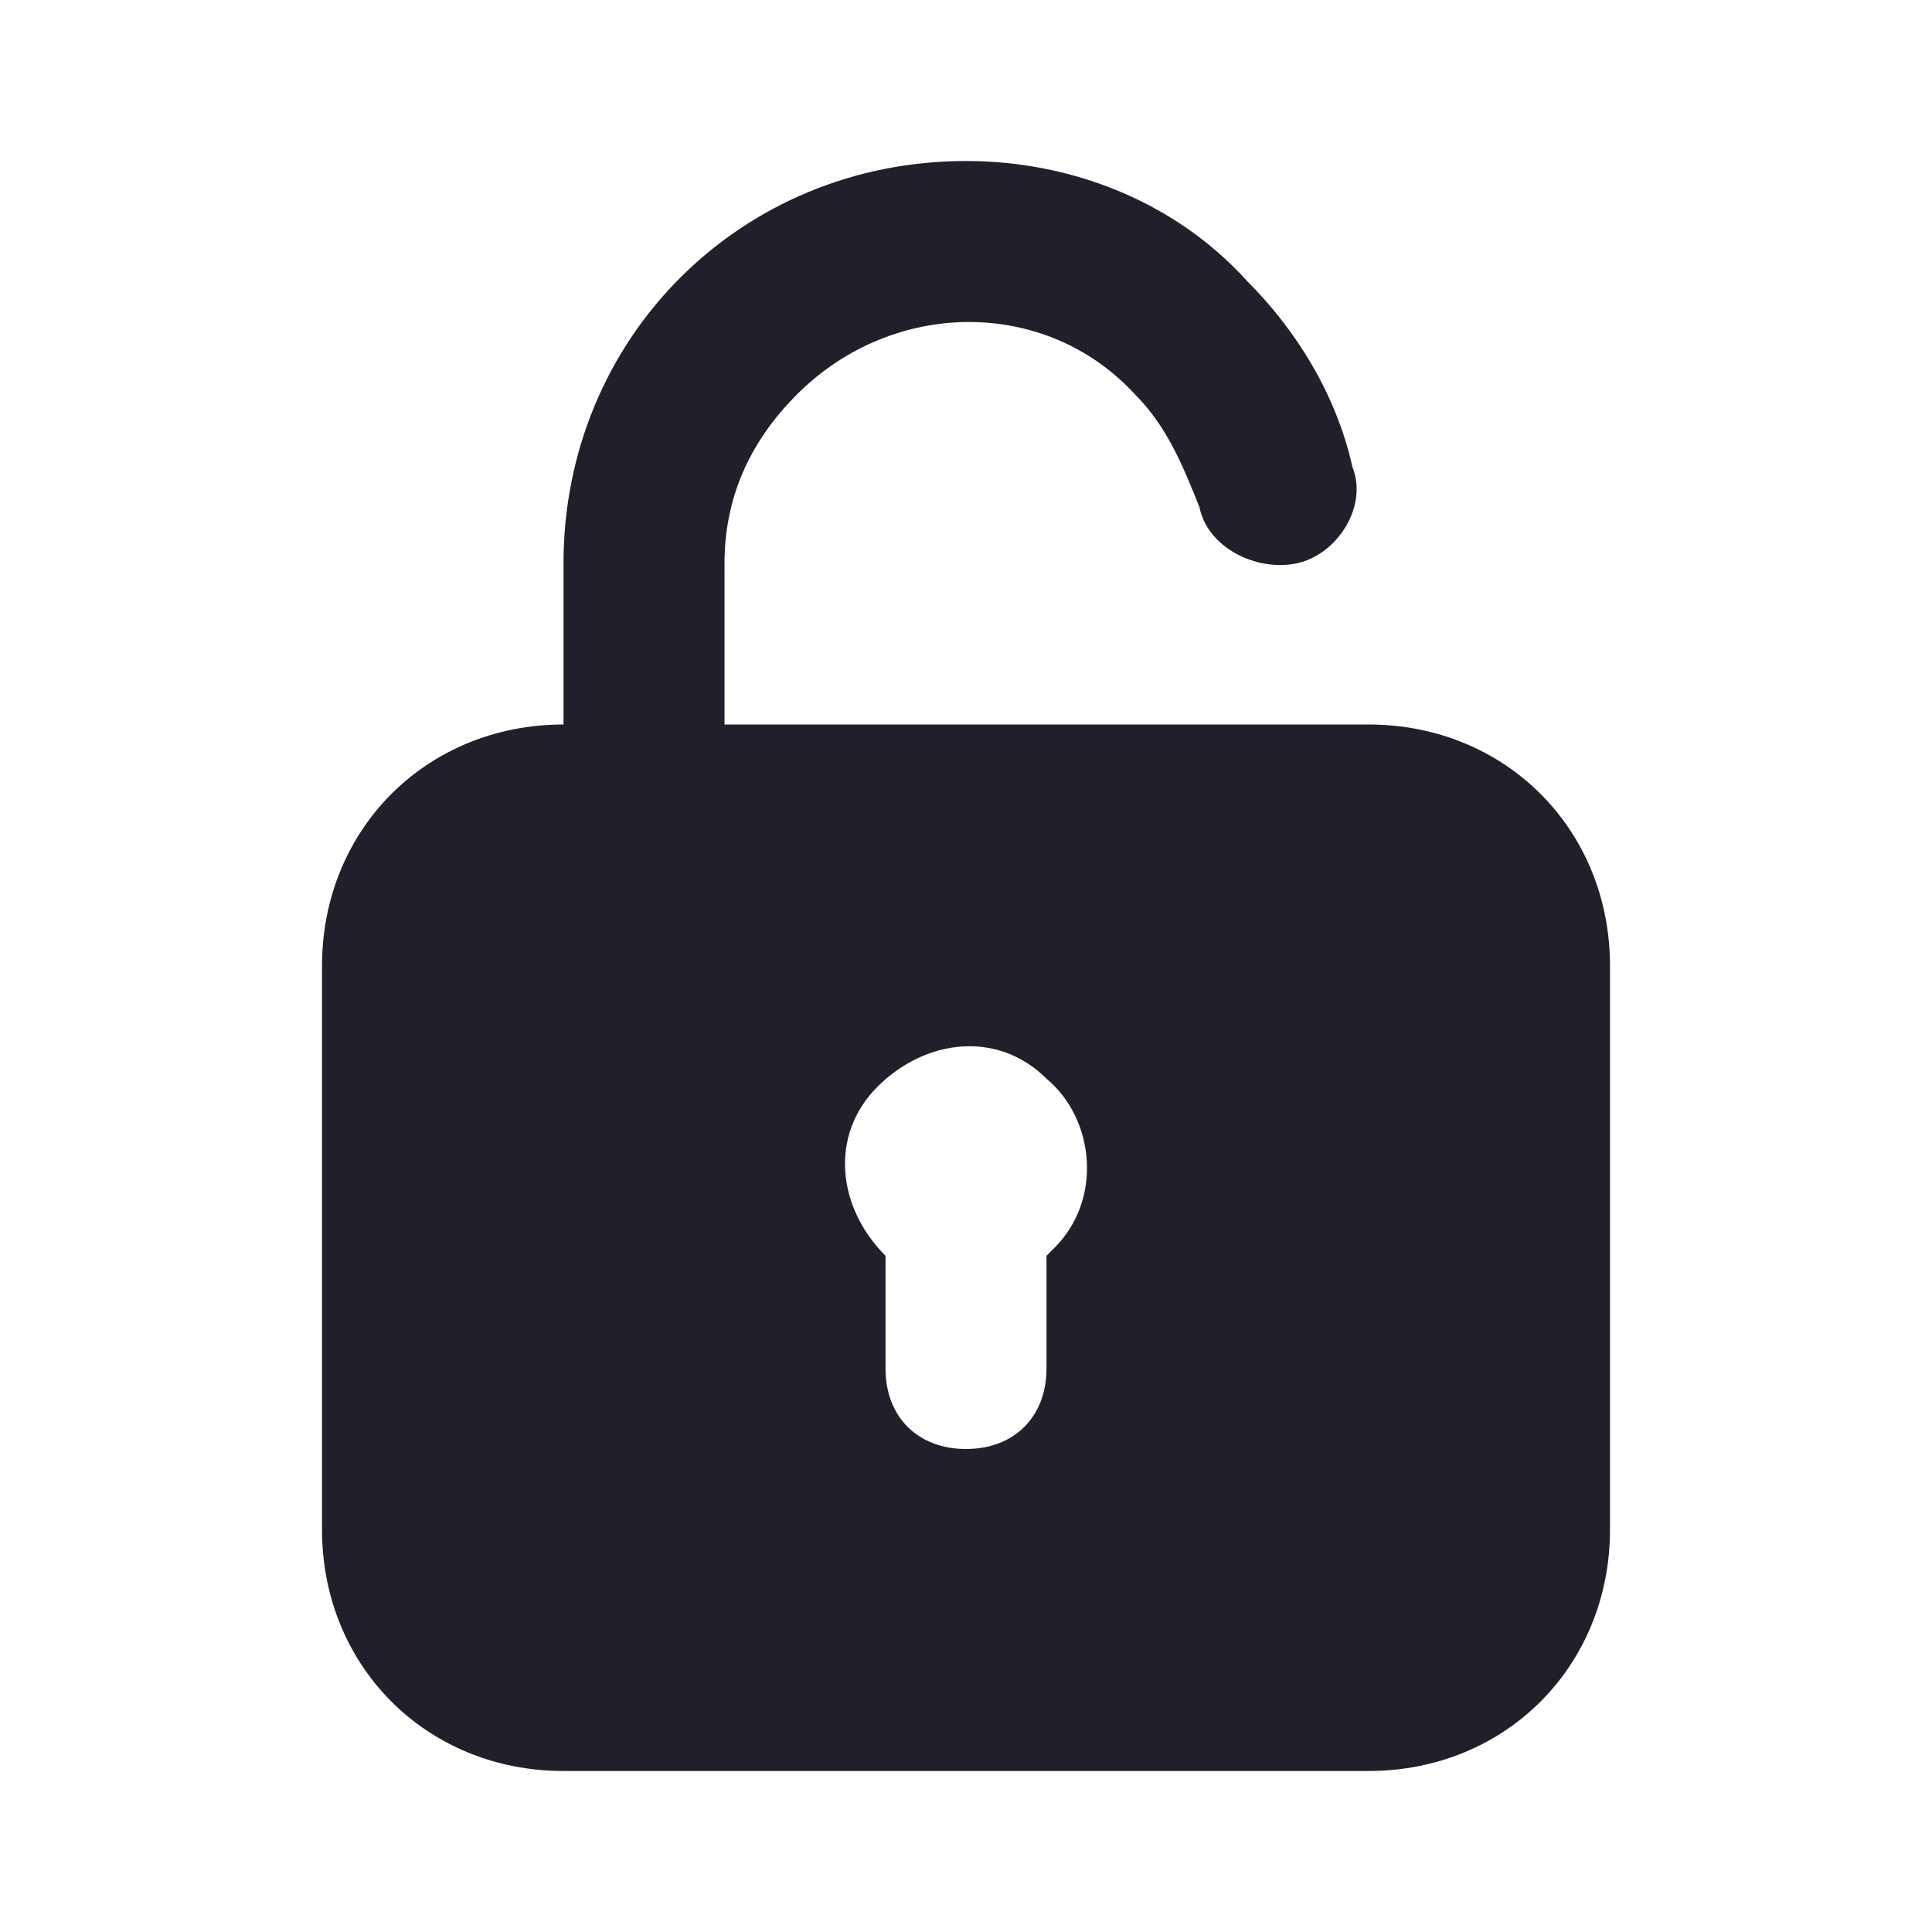
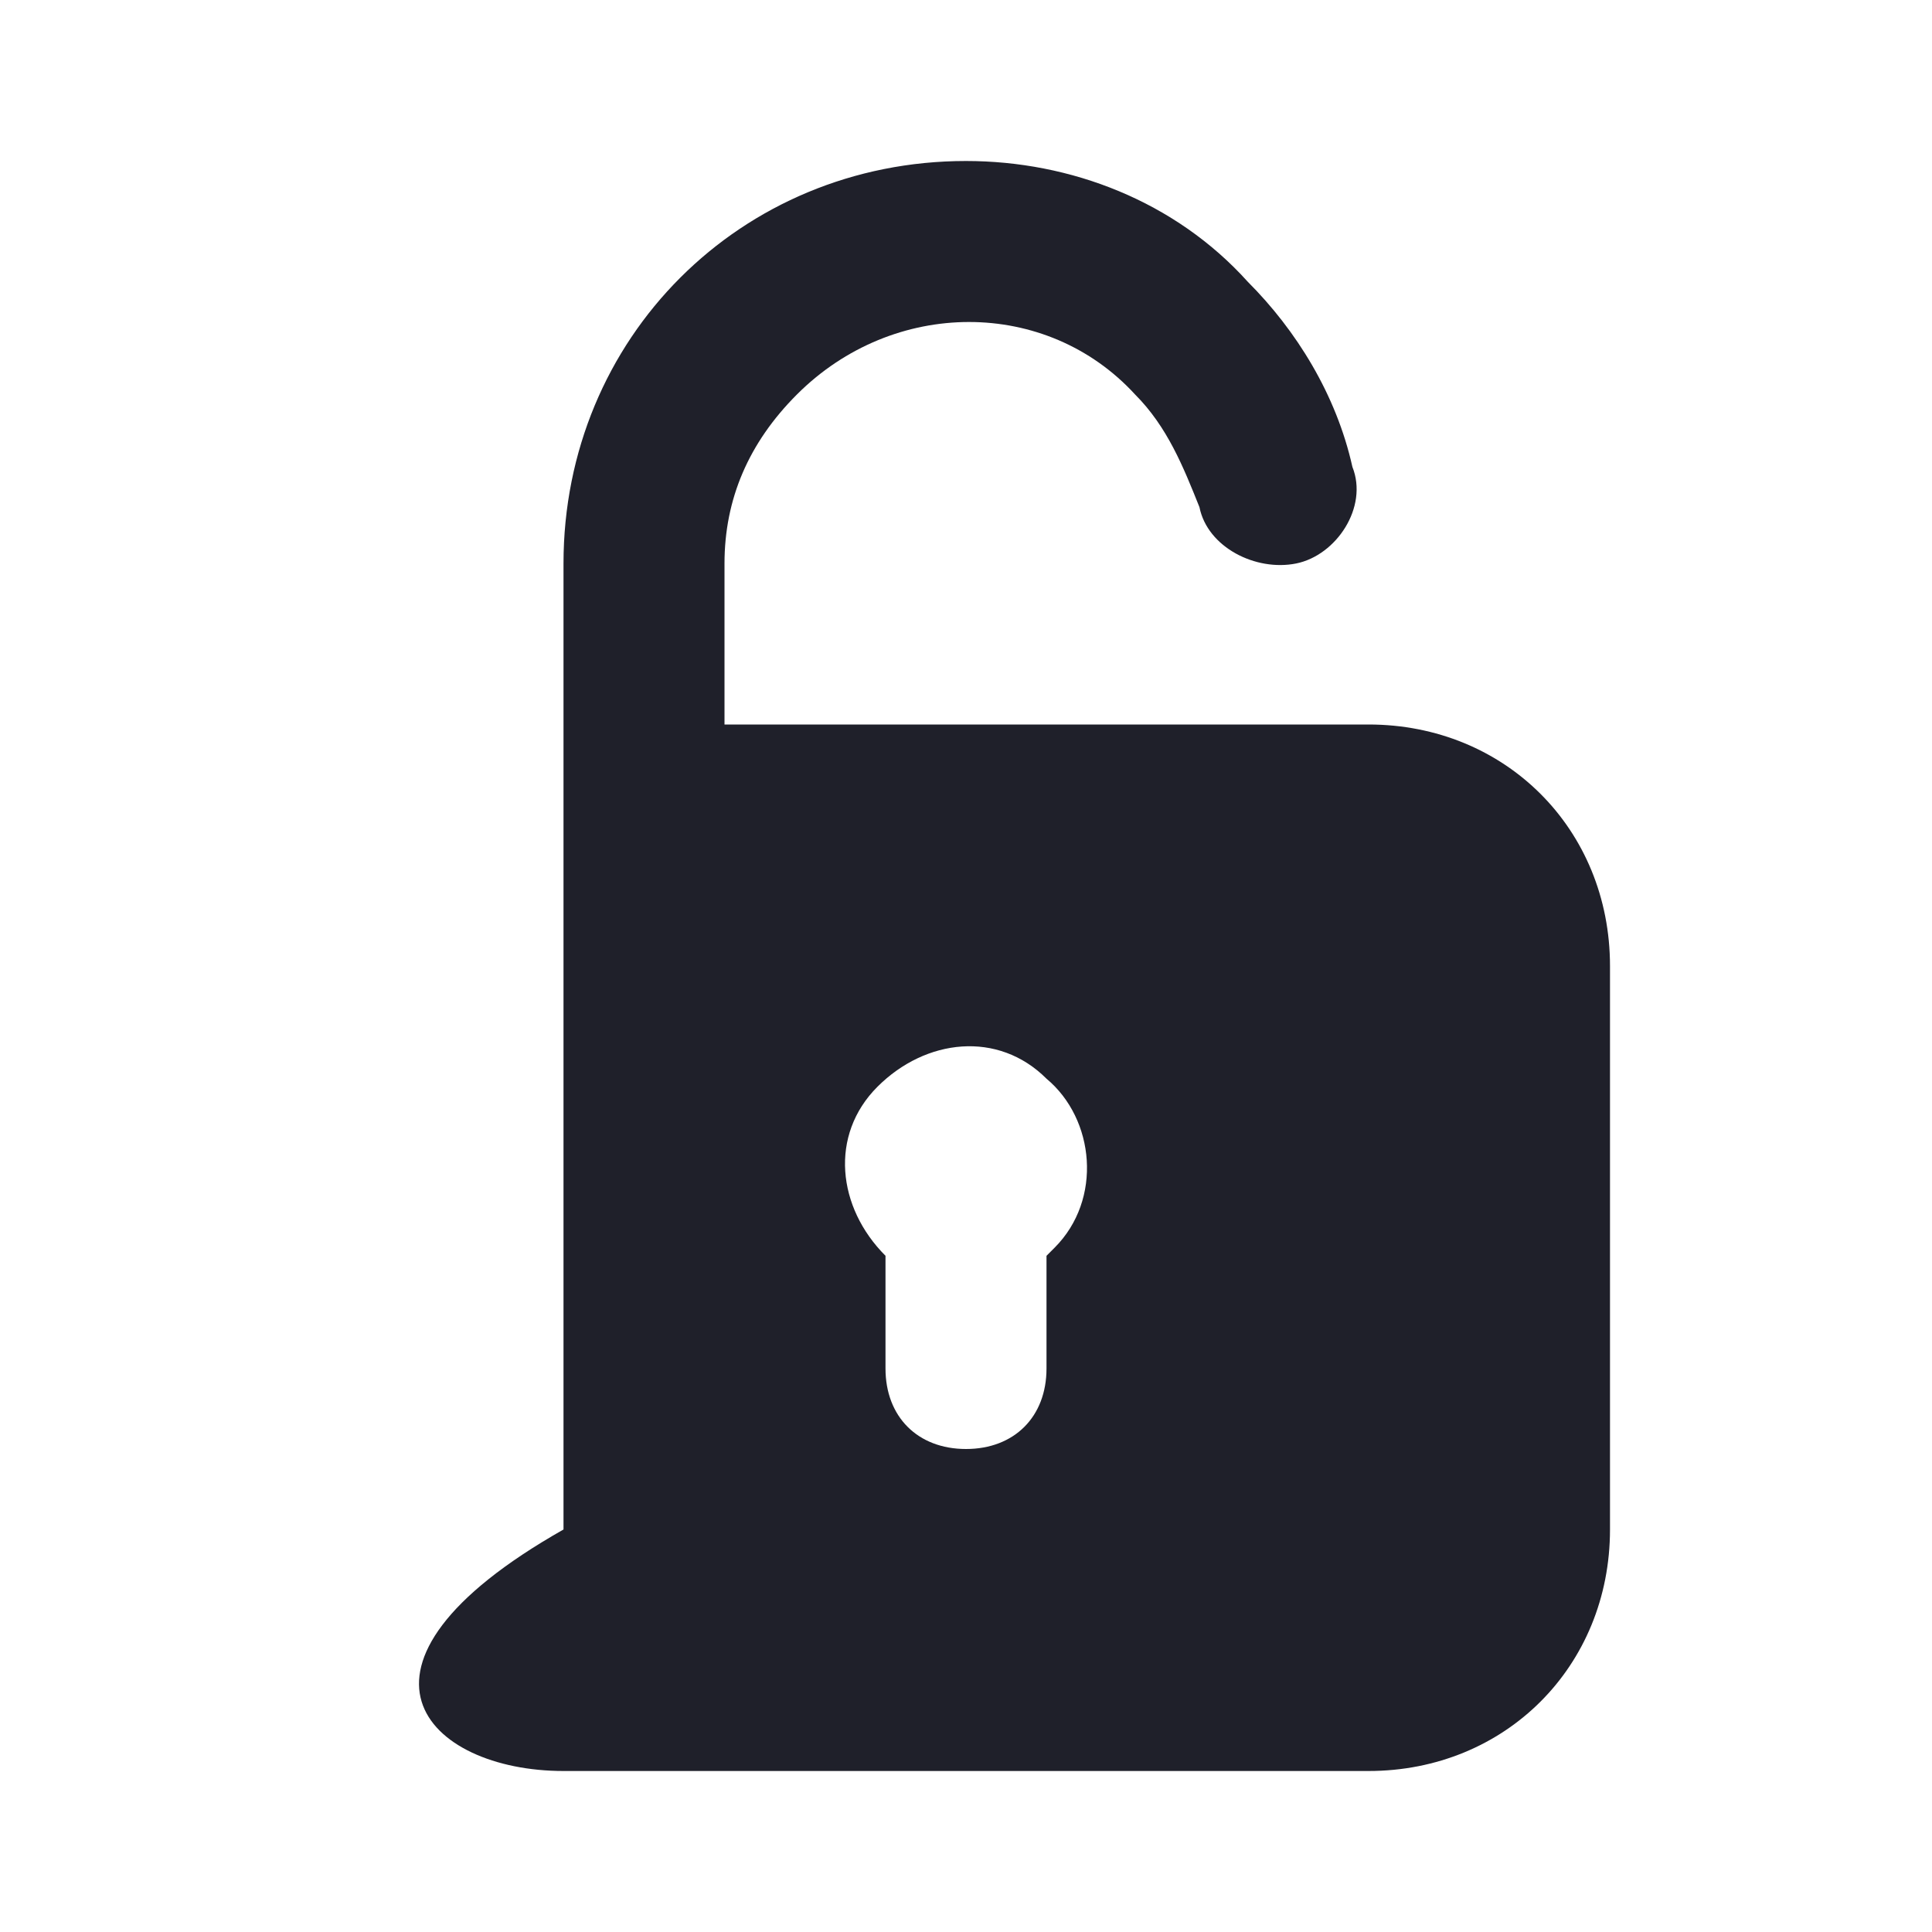
<svg xmlns="http://www.w3.org/2000/svg" width="66" height="66" viewBox="0 0 66 66" fill="none">
-   <path d="M46.75 24.75H24.75V19.25C24.75 17.05 25.575 15.125 27.225 13.475C30.525 10.175 35.75 10.175 38.775 13.475C39.875 14.575 40.425 15.95 40.975 17.325C41.25 18.7 42.9 19.525 44.275 19.25C45.65 18.975 46.75 17.325 46.2 15.95C45.65 13.475 44.275 11.275 42.625 9.625C40.15 6.875 36.575 5.5 33 5.5C25.3 5.5 19.25 11.55 19.25 19.25V24.75C14.575 24.75 11 28.325 11 33V52.25C11 56.925 14.575 60.5 19.25 60.5H46.75C51.425 60.5 55 56.925 55 52.25V33C55 28.325 51.425 24.75 46.75 24.75ZM36.025 42.625L35.75 42.9V46.75C35.75 48.4 34.65 49.5 33 49.5C31.35 49.5 30.25 48.4 30.25 46.75V42.9C28.6 41.25 28.325 38.775 29.975 37.125C31.625 35.475 34.1 35.2 35.75 36.85C37.4 38.225 37.675 40.975 36.025 42.625Z" fill="#1F202A" />
+   <path d="M46.75 24.75H24.75V19.25C24.75 17.05 25.575 15.125 27.225 13.475C30.525 10.175 35.75 10.175 38.775 13.475C39.875 14.575 40.425 15.95 40.975 17.325C41.25 18.7 42.9 19.525 44.275 19.25C45.65 18.975 46.75 17.325 46.2 15.95C45.65 13.475 44.275 11.275 42.625 9.625C40.15 6.875 36.575 5.5 33 5.5C25.3 5.5 19.25 11.55 19.25 19.25V24.75V52.25C11 56.925 14.575 60.5 19.25 60.5H46.75C51.425 60.5 55 56.925 55 52.25V33C55 28.325 51.425 24.75 46.75 24.75ZM36.025 42.625L35.75 42.9V46.75C35.75 48.4 34.65 49.5 33 49.5C31.35 49.5 30.25 48.4 30.25 46.75V42.9C28.6 41.25 28.325 38.775 29.975 37.125C31.625 35.475 34.1 35.2 35.75 36.85C37.4 38.225 37.675 40.975 36.025 42.625Z" fill="#1F202A" />
</svg>